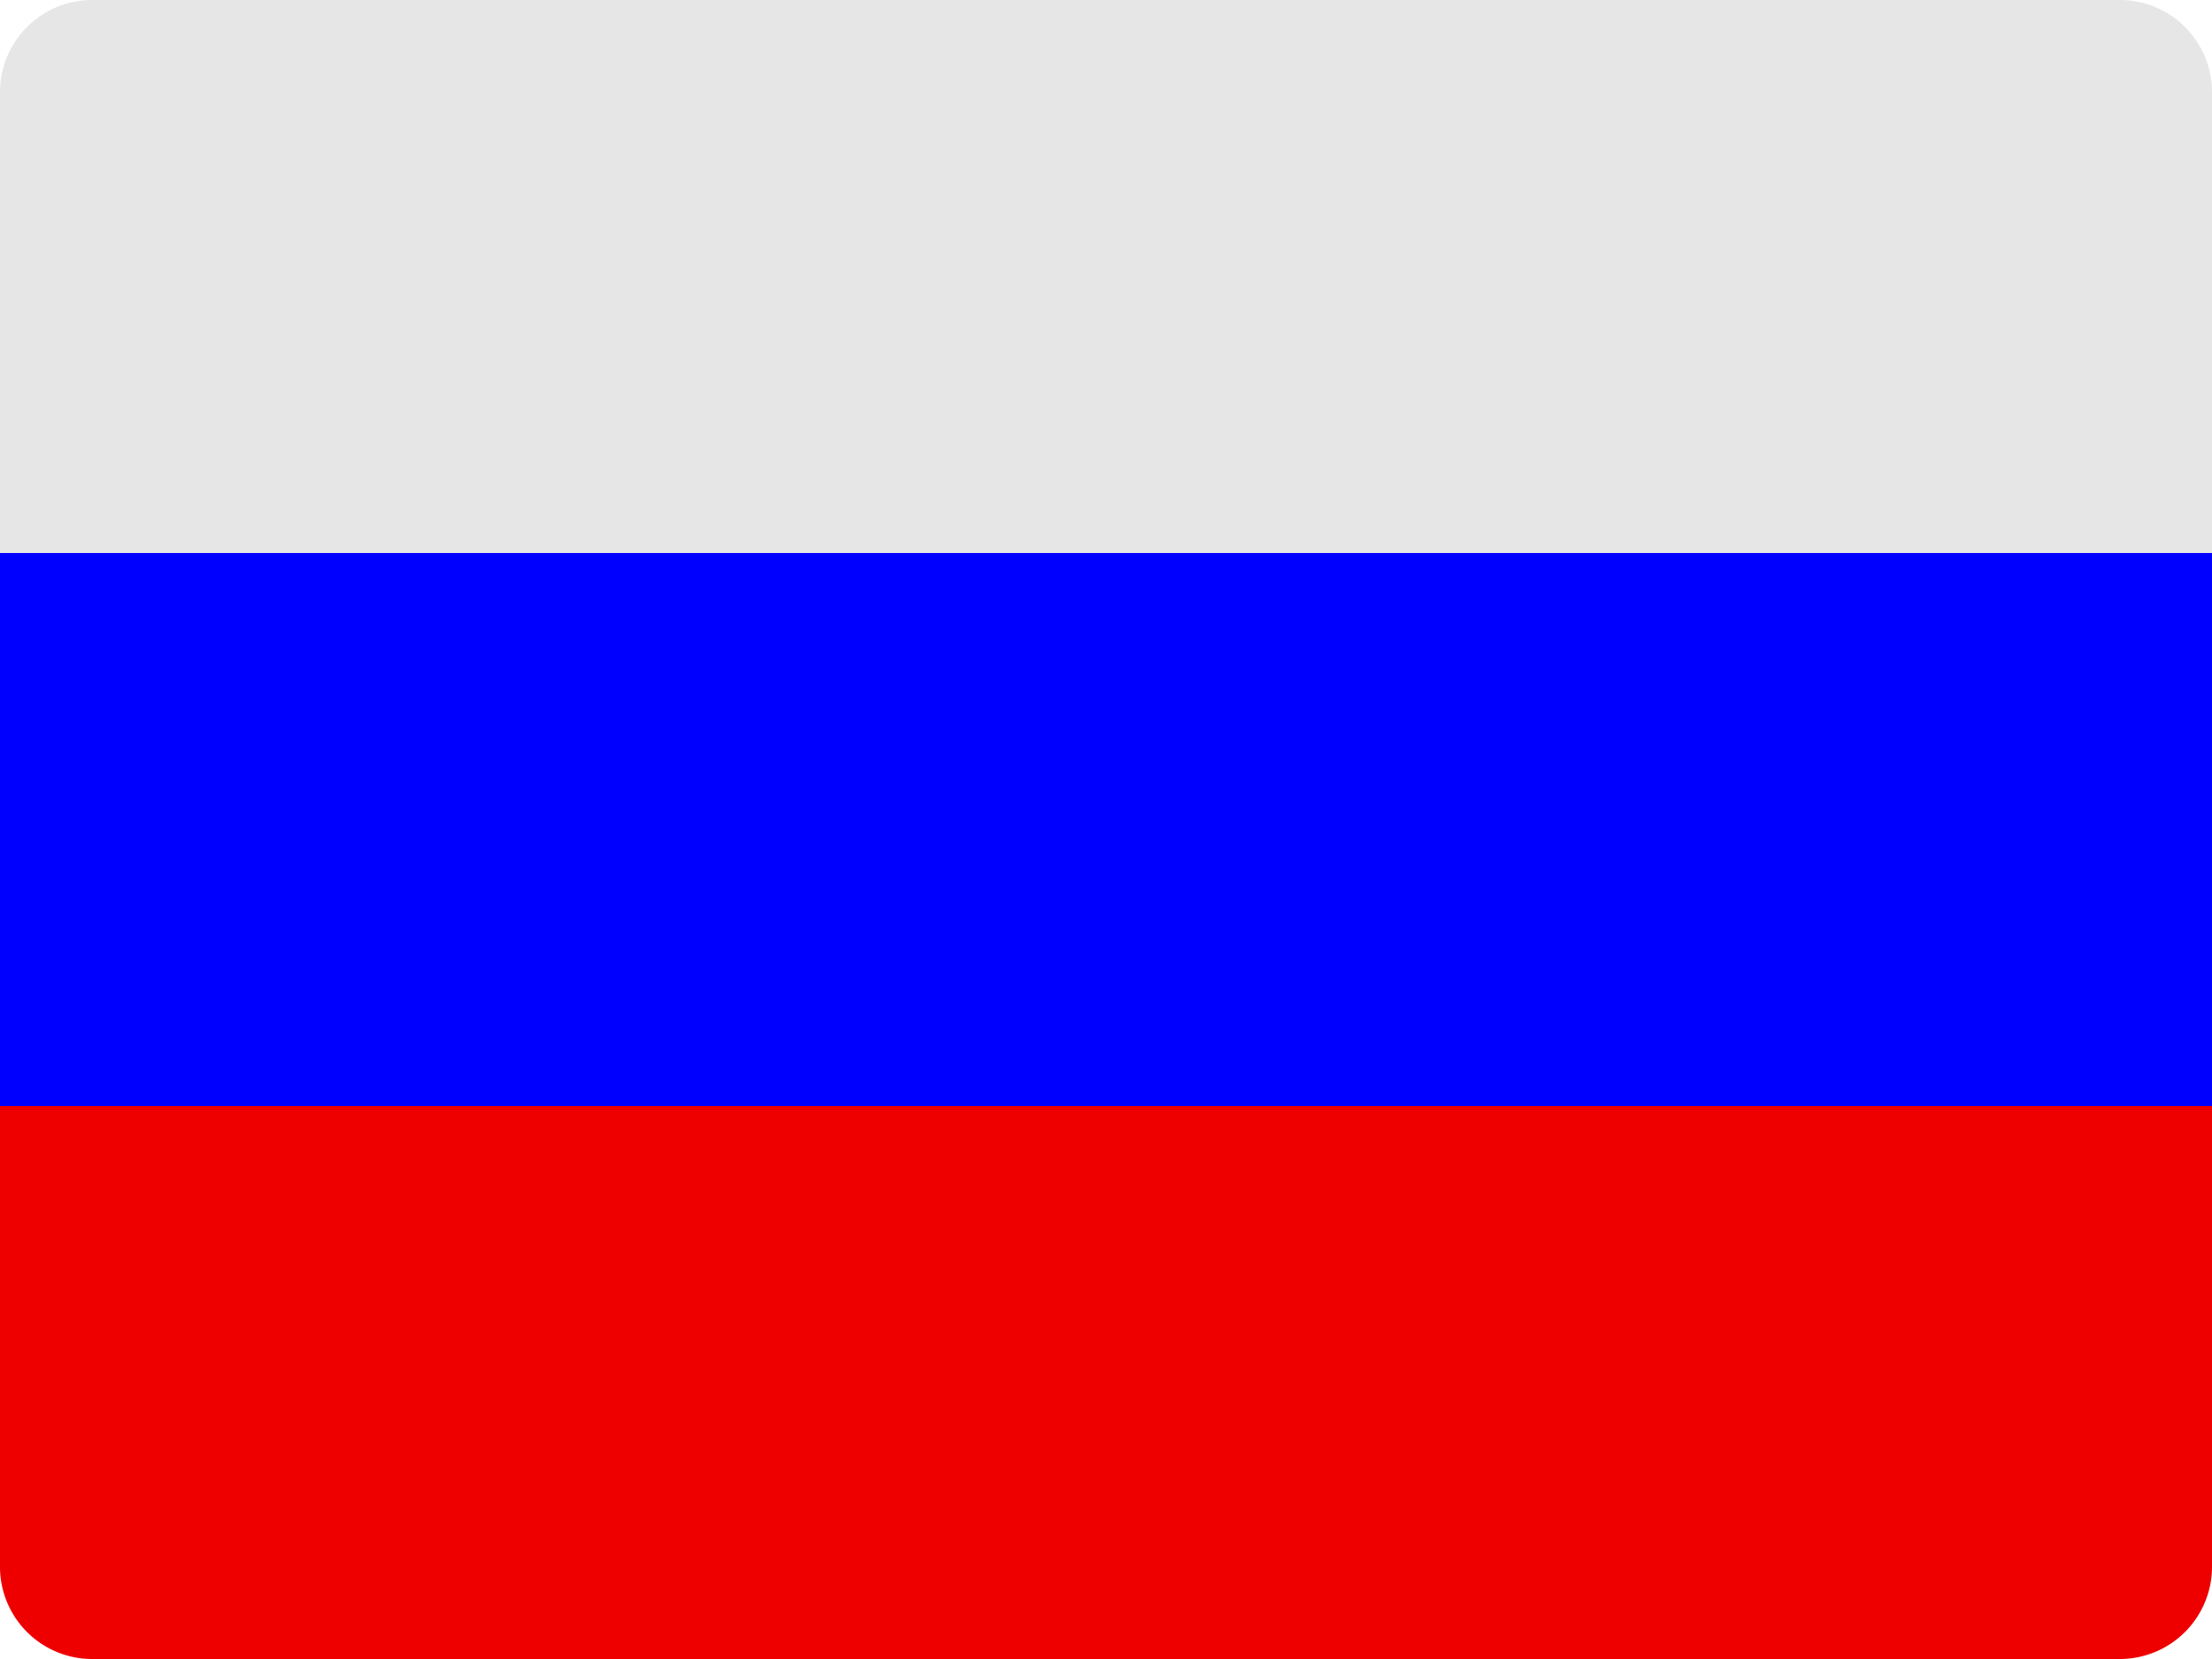
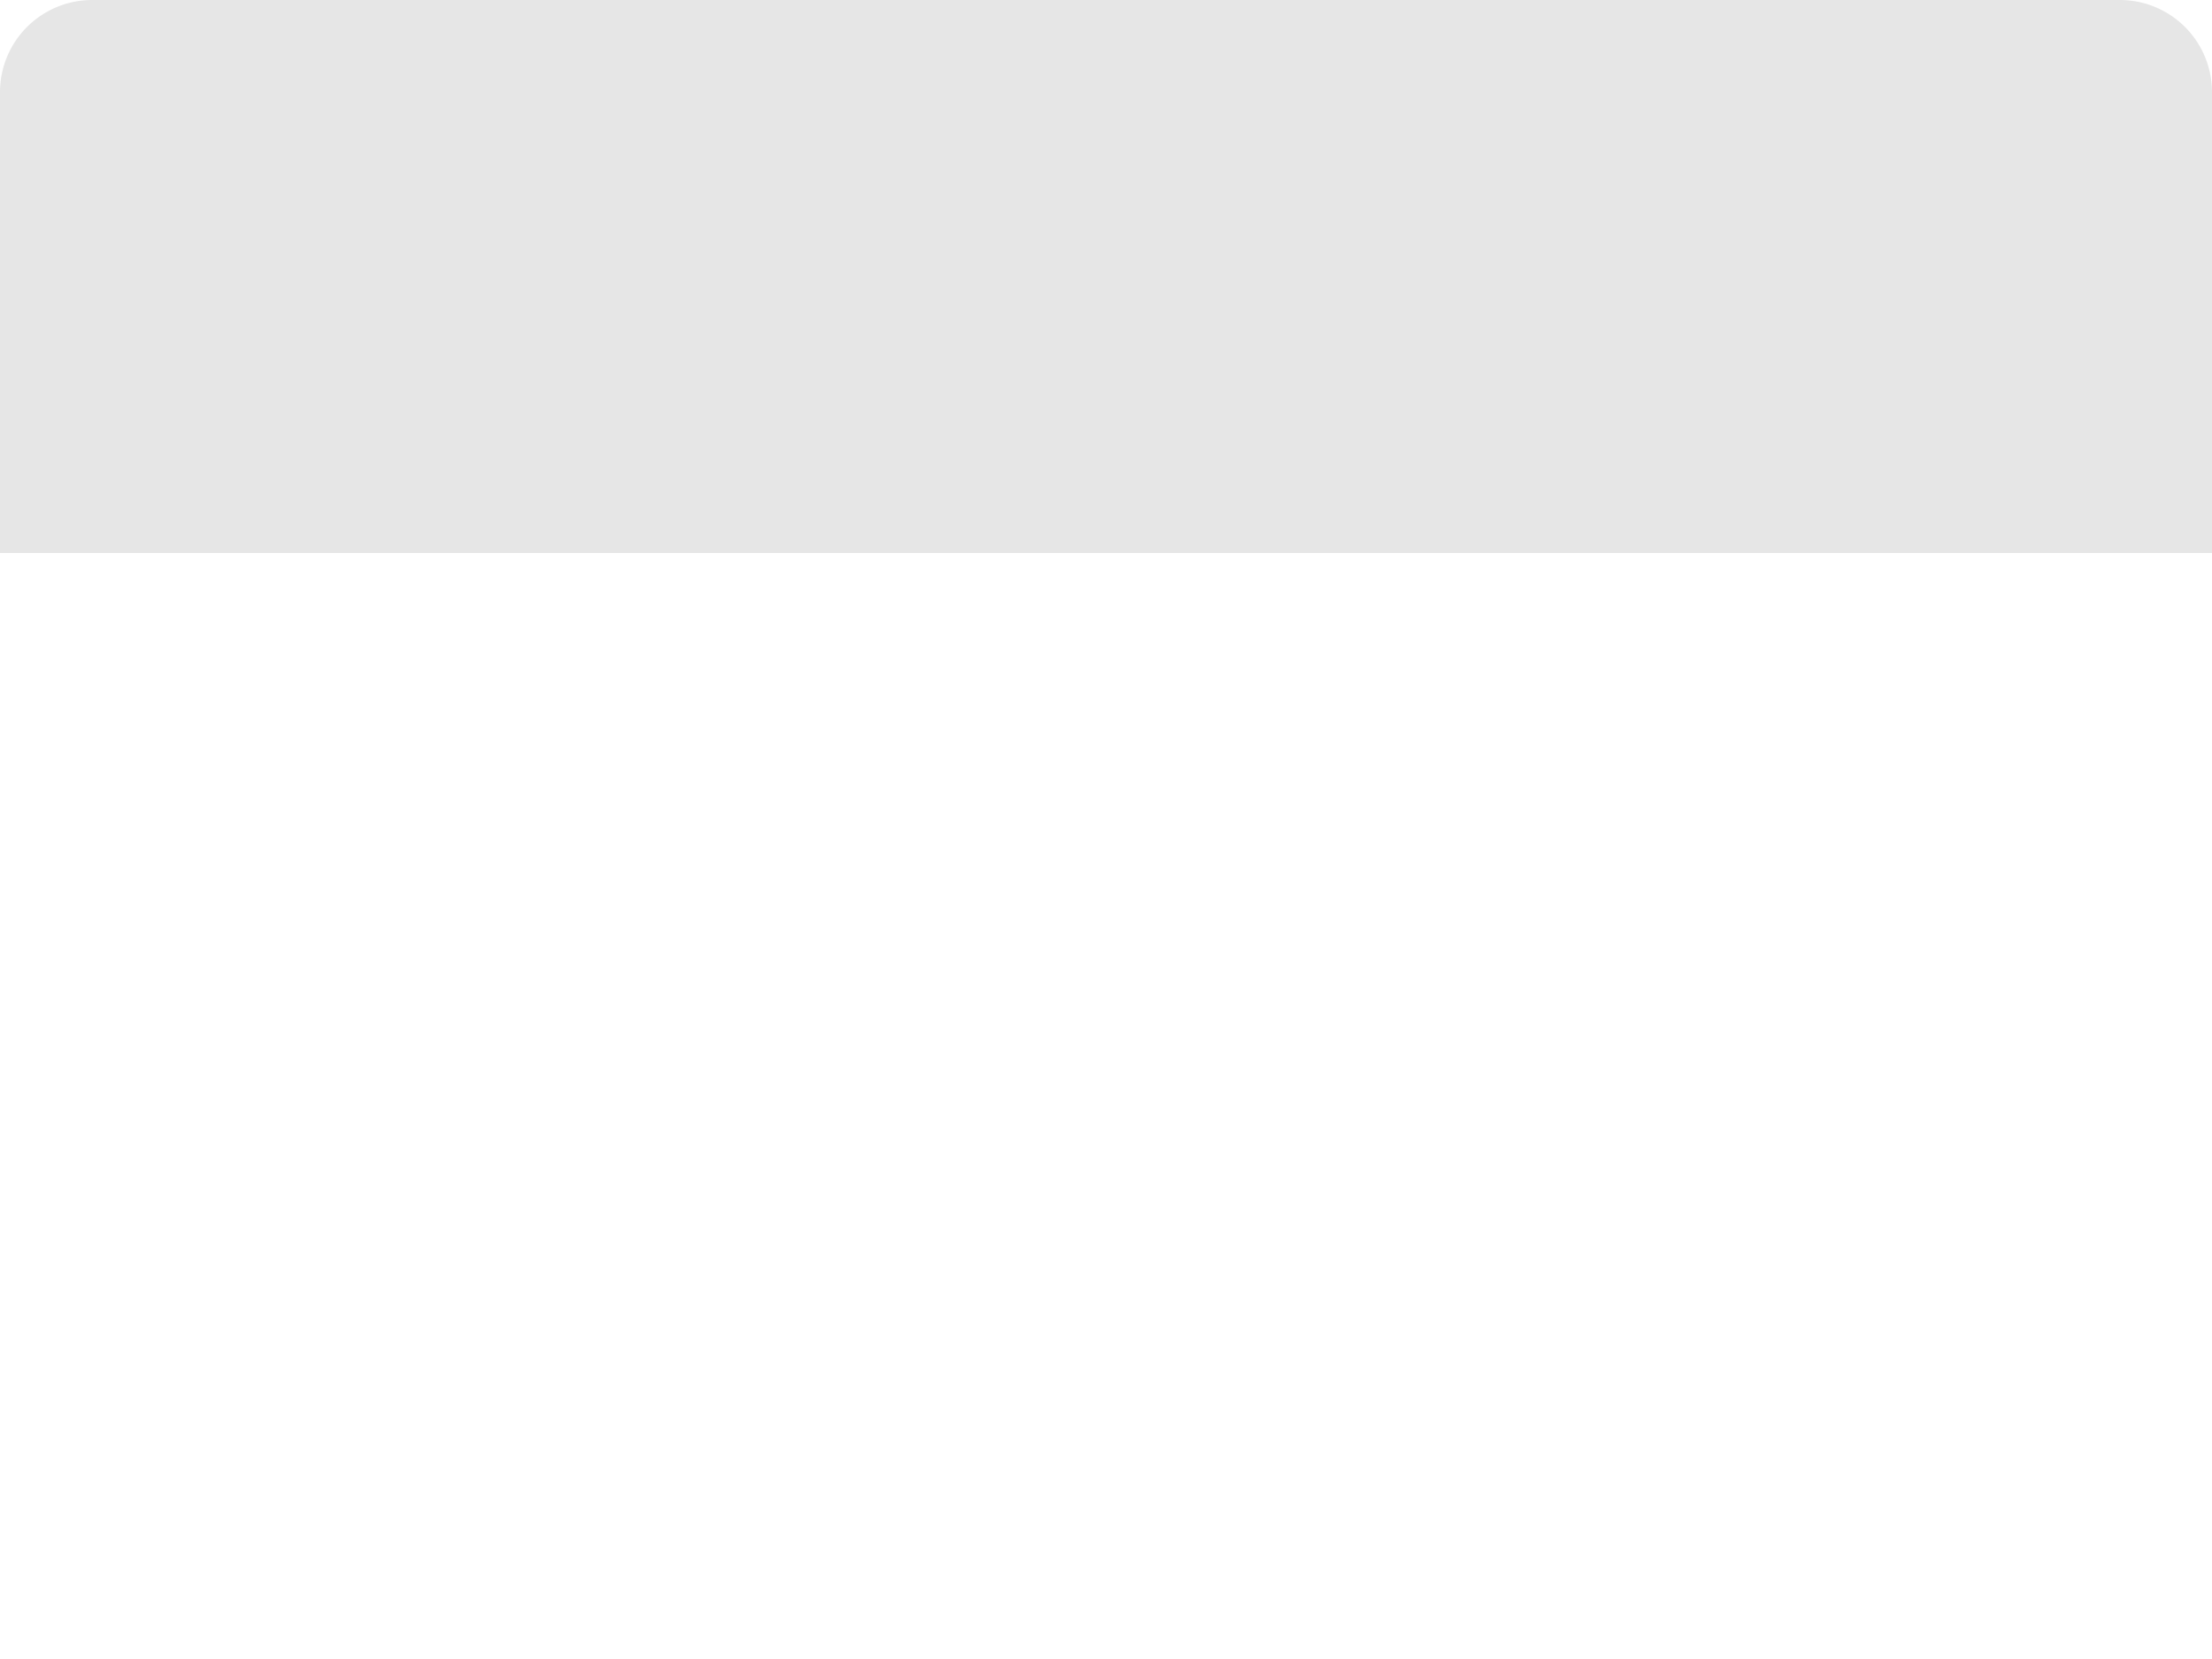
<svg xmlns="http://www.w3.org/2000/svg" width="48" height="36">
  <g fill="none" fill-rule="evenodd">
-     <path d="M48 34a2 2 0 0 1-2 2H2a2 2 0 0 1-2-2V24h48v10Z" fill="#E00" />
-     <path fill="#0000FE" d="M0 12h48v12H0z" />
    <path d="M48 12H0V2a2 2 0 0 1 2-2h44a2 2 0 0 1 2 2v10Z" fill="#E6E6E6" />
  </g>
</svg>